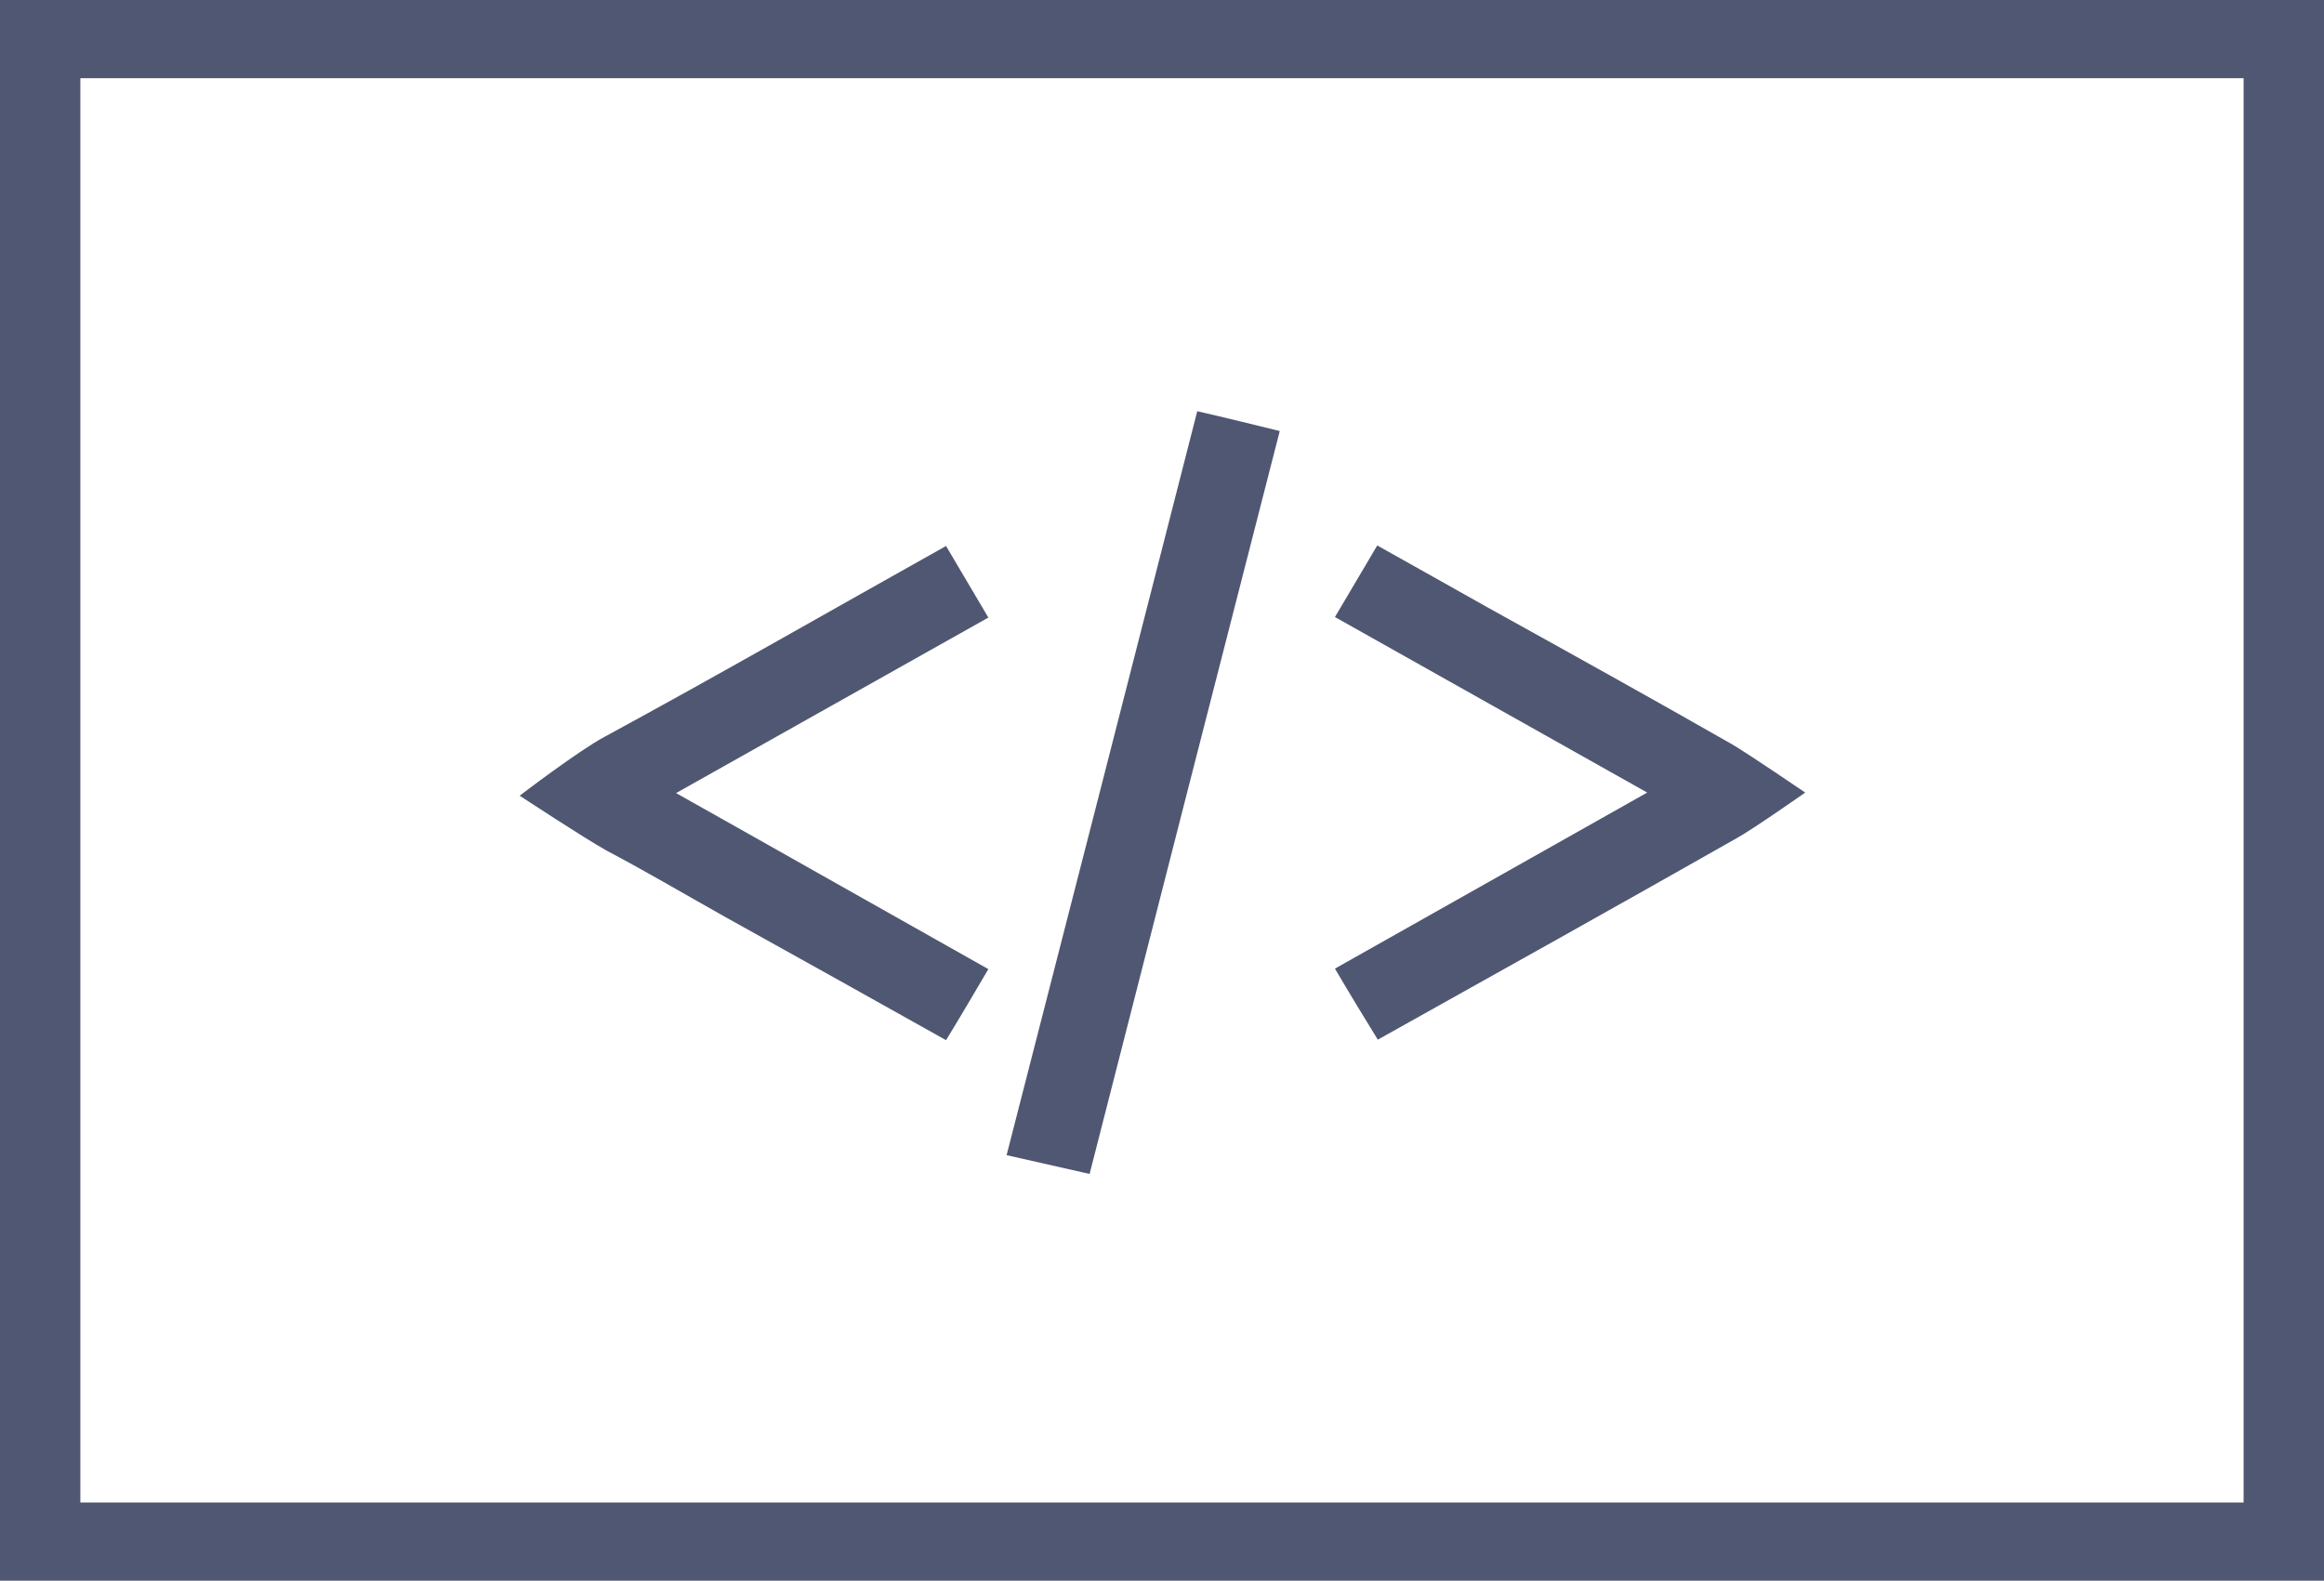
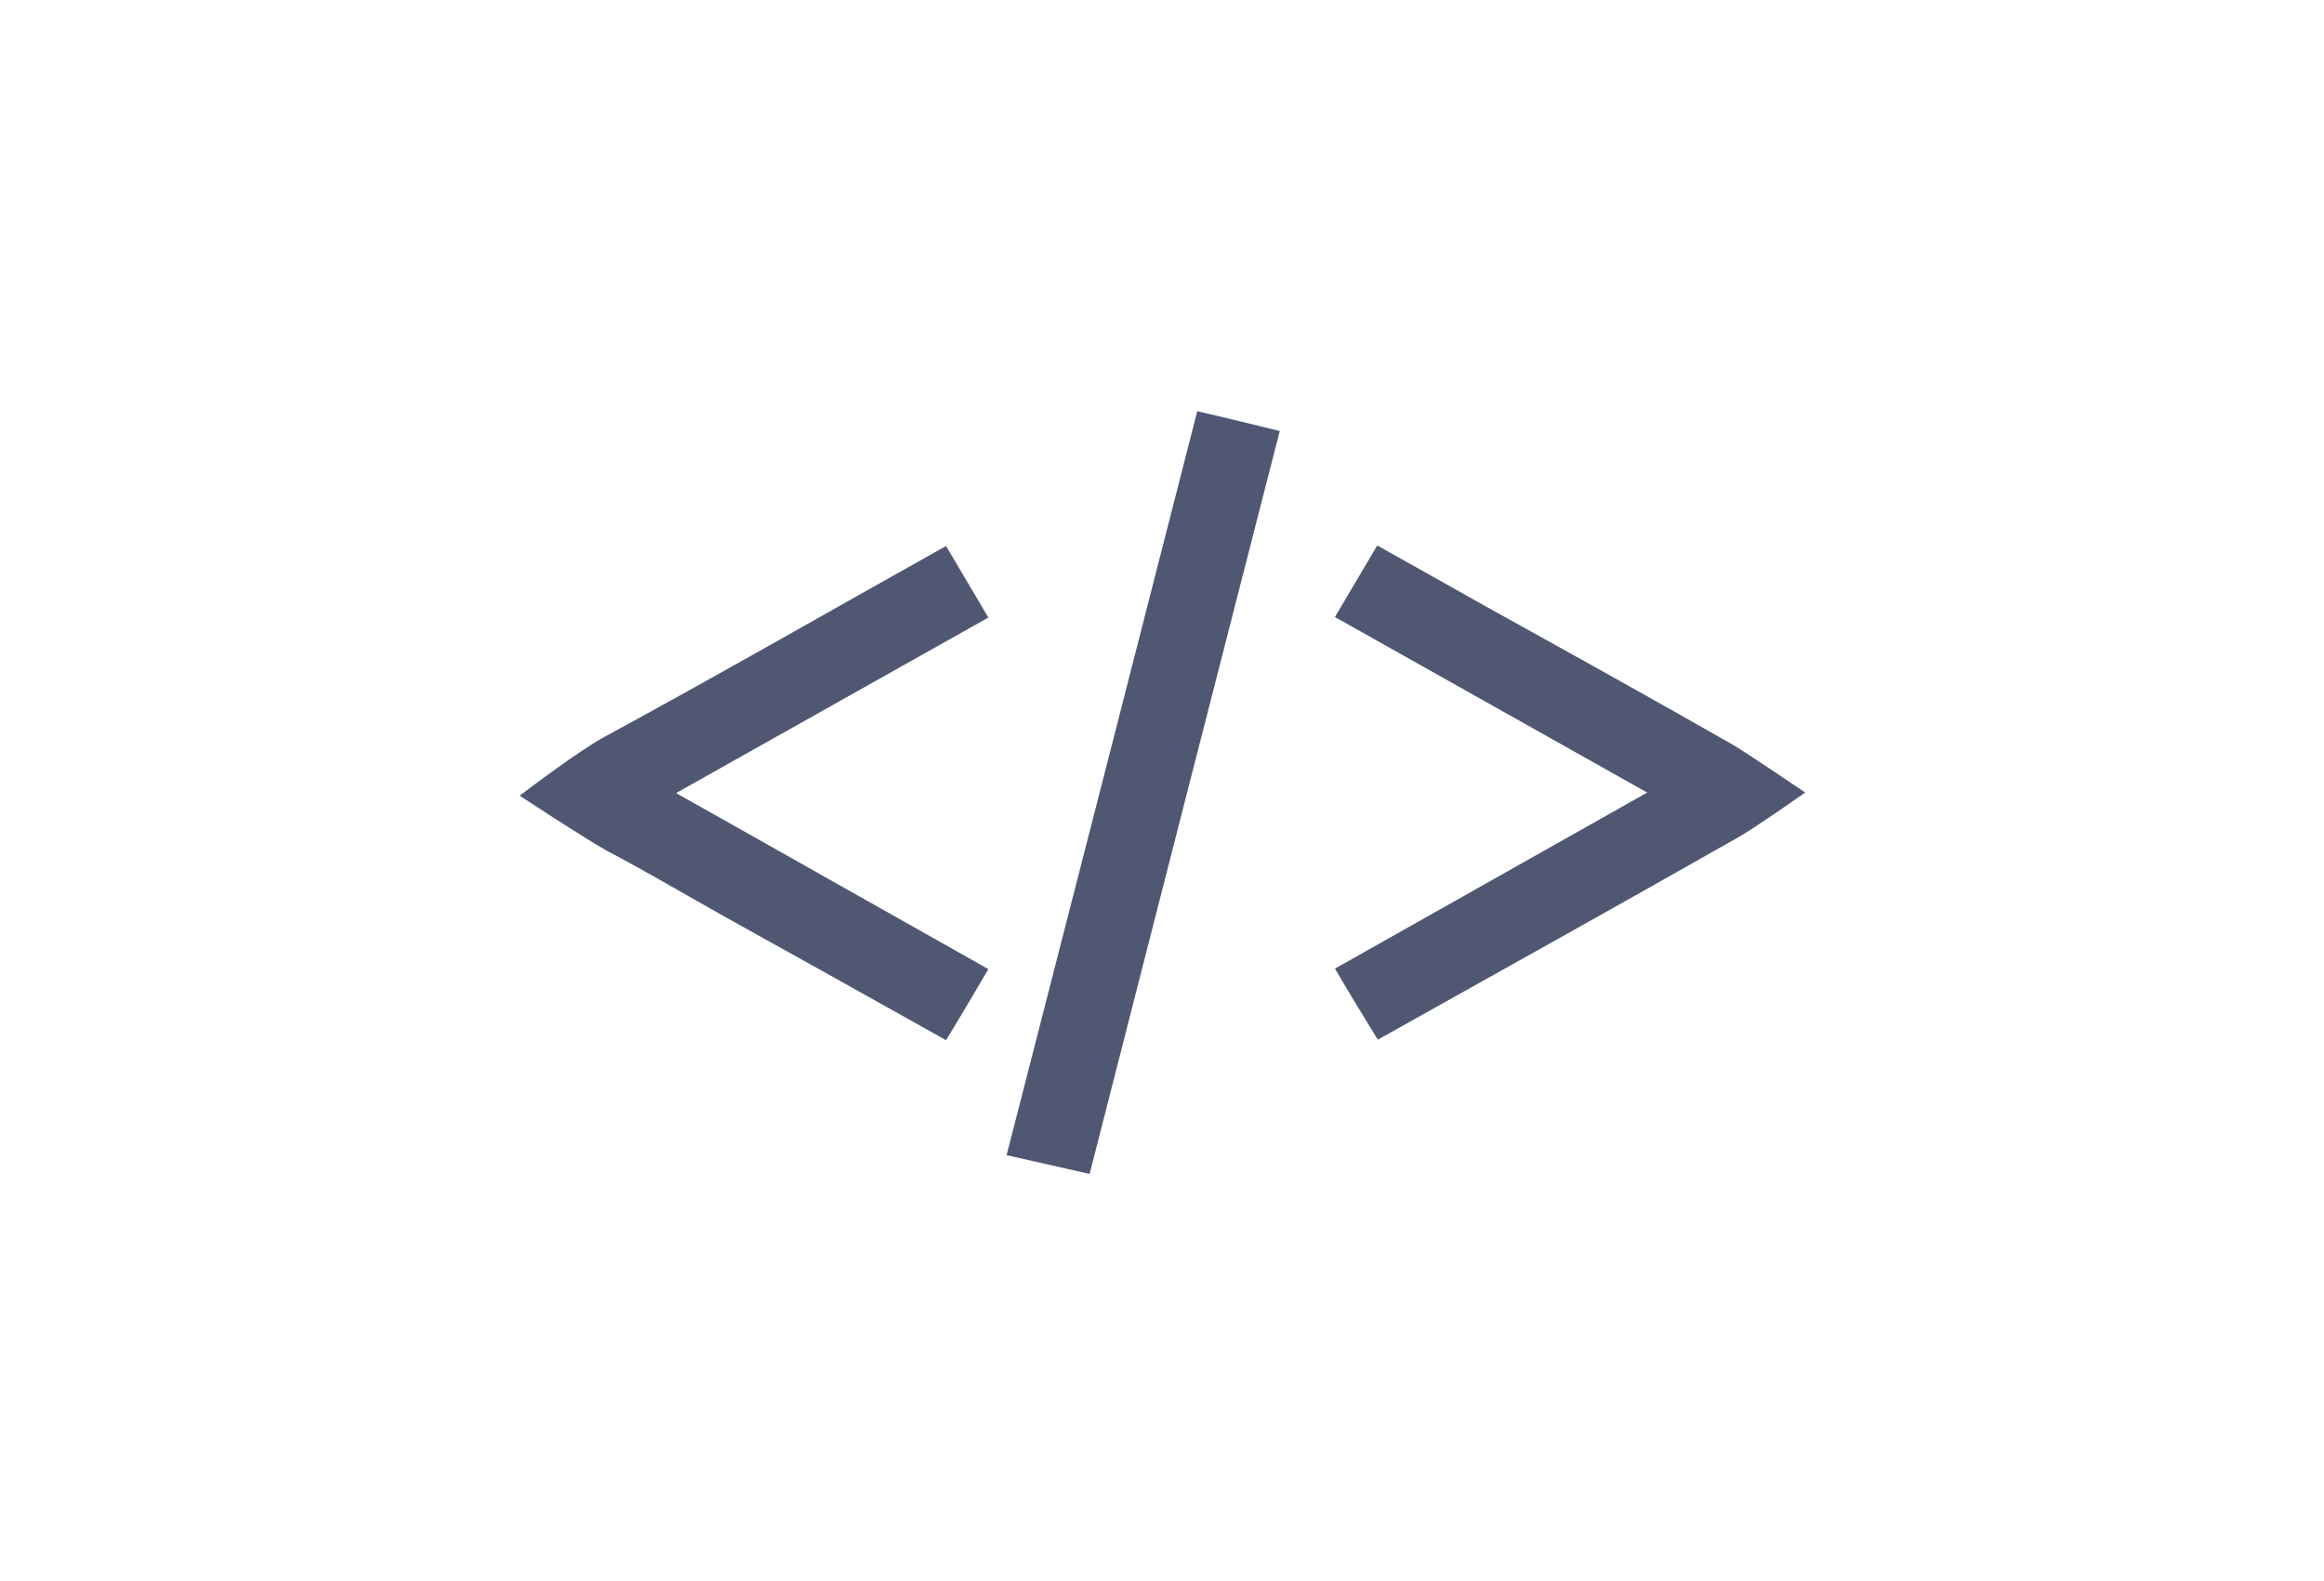
<svg xmlns="http://www.w3.org/2000/svg" width="147" height="100" viewBox="0 0 147 100" fill="none">
  <path d="M87.149 65.773C94.838 61.475 102.359 57.279 109.812 53.048C110.796 52.519 114.186 50.14 114.186 50.14C114.186 50.14 110.594 47.695 109.579 47.099C104.429 44.157 99.245 41.282 94.061 38.408C91.758 37.117 89.488 35.829 87.115 34.507C86.168 36.093 85.389 37.449 84.439 39.035C91.08 42.77 97.483 46.373 104.191 50.14C97.382 53.974 90.943 57.61 84.439 61.278C85.389 62.898 86.235 64.285 87.151 65.773H87.149ZM45.983 58.072C50.557 60.617 55.132 63.16 59.84 65.804C60.79 64.251 61.602 62.865 62.516 61.309C55.877 57.577 49.472 53.94 42.764 50.173C49.508 46.373 55.945 42.77 62.516 39.069C61.535 37.415 60.722 36.028 59.84 34.54C52.523 38.638 45.443 42.703 38.258 46.604C36.633 47.462 32.872 50.337 32.872 50.337C32.872 50.337 36.936 53.014 38.362 53.808C40.934 55.163 43.442 56.651 45.983 58.072V58.072ZM80.948 27.269C79.185 26.839 77.594 26.442 75.73 26.015C71.698 41.811 67.7 57.377 63.67 73.078C65.567 73.505 67.156 73.871 68.921 74.267C72.951 58.5 76.916 42.967 80.948 27.269V27.269Z" fill="#505772" />
-   <path d="M0 0.002V100H147V0H0V0.002ZM141.951 95.053H5.083V4.947H141.915V95.053H141.951V95.053Z" fill="#505772" />
</svg>